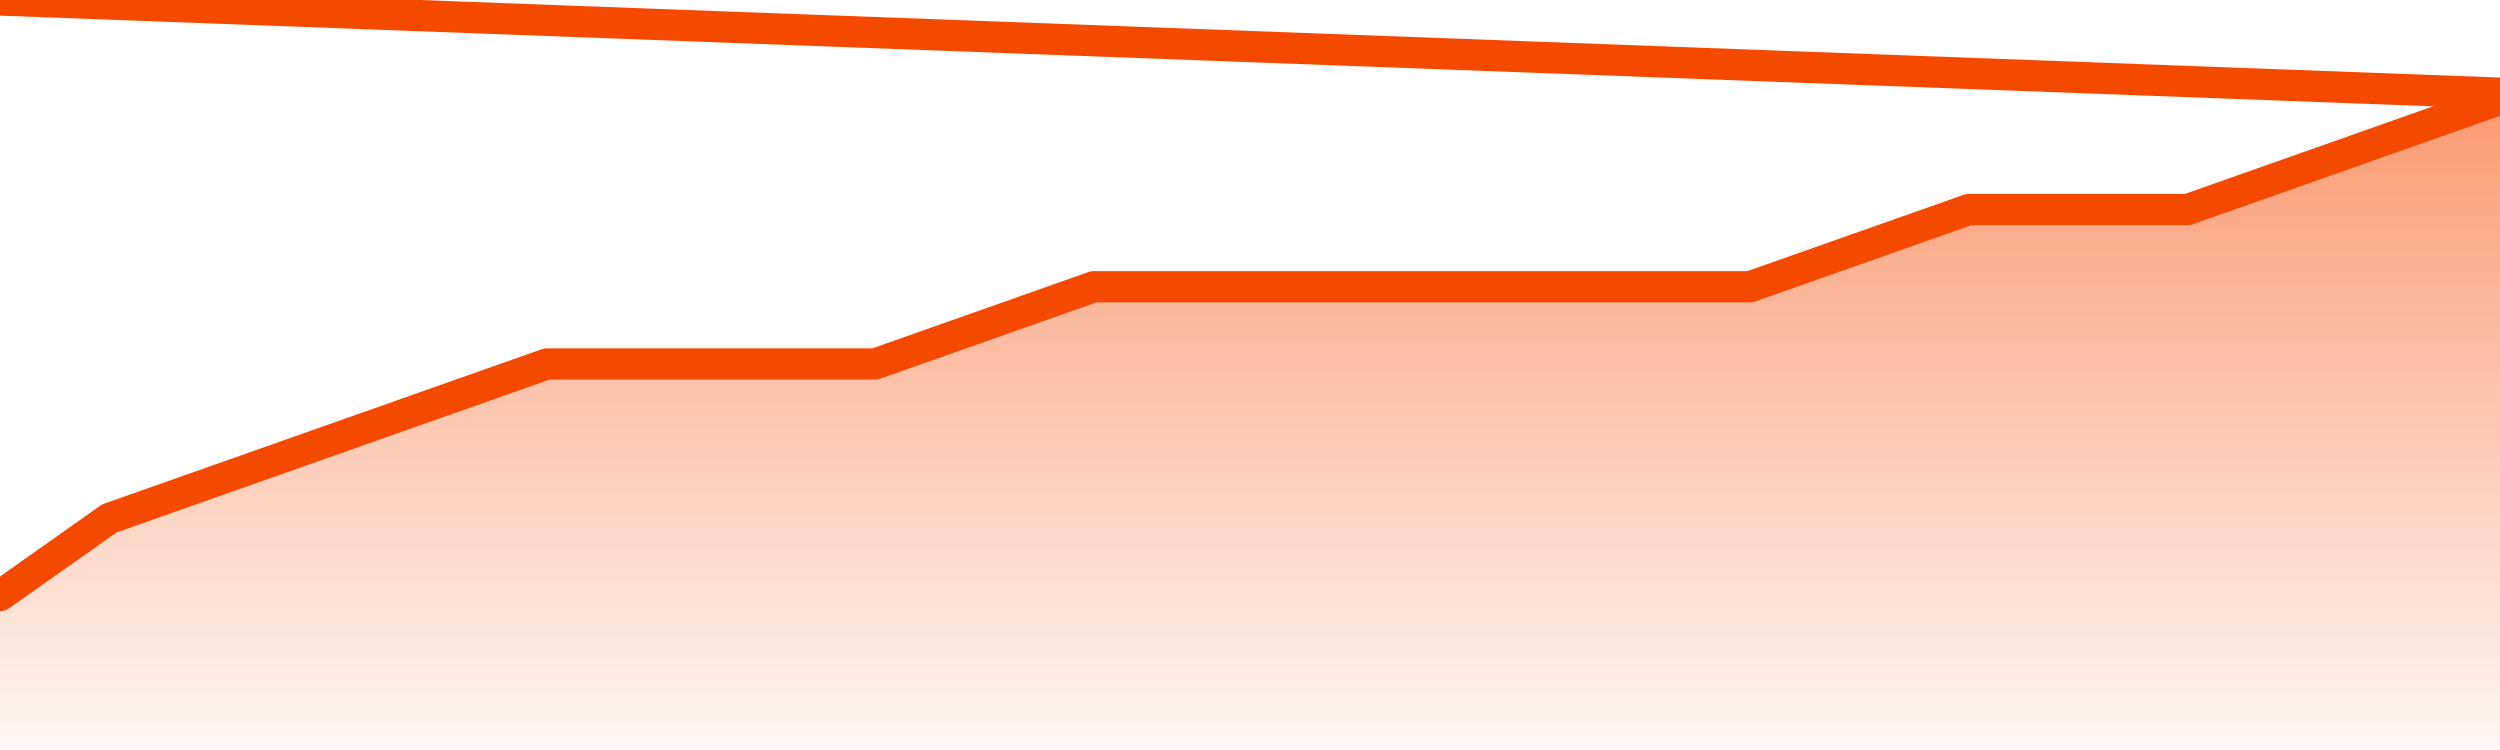
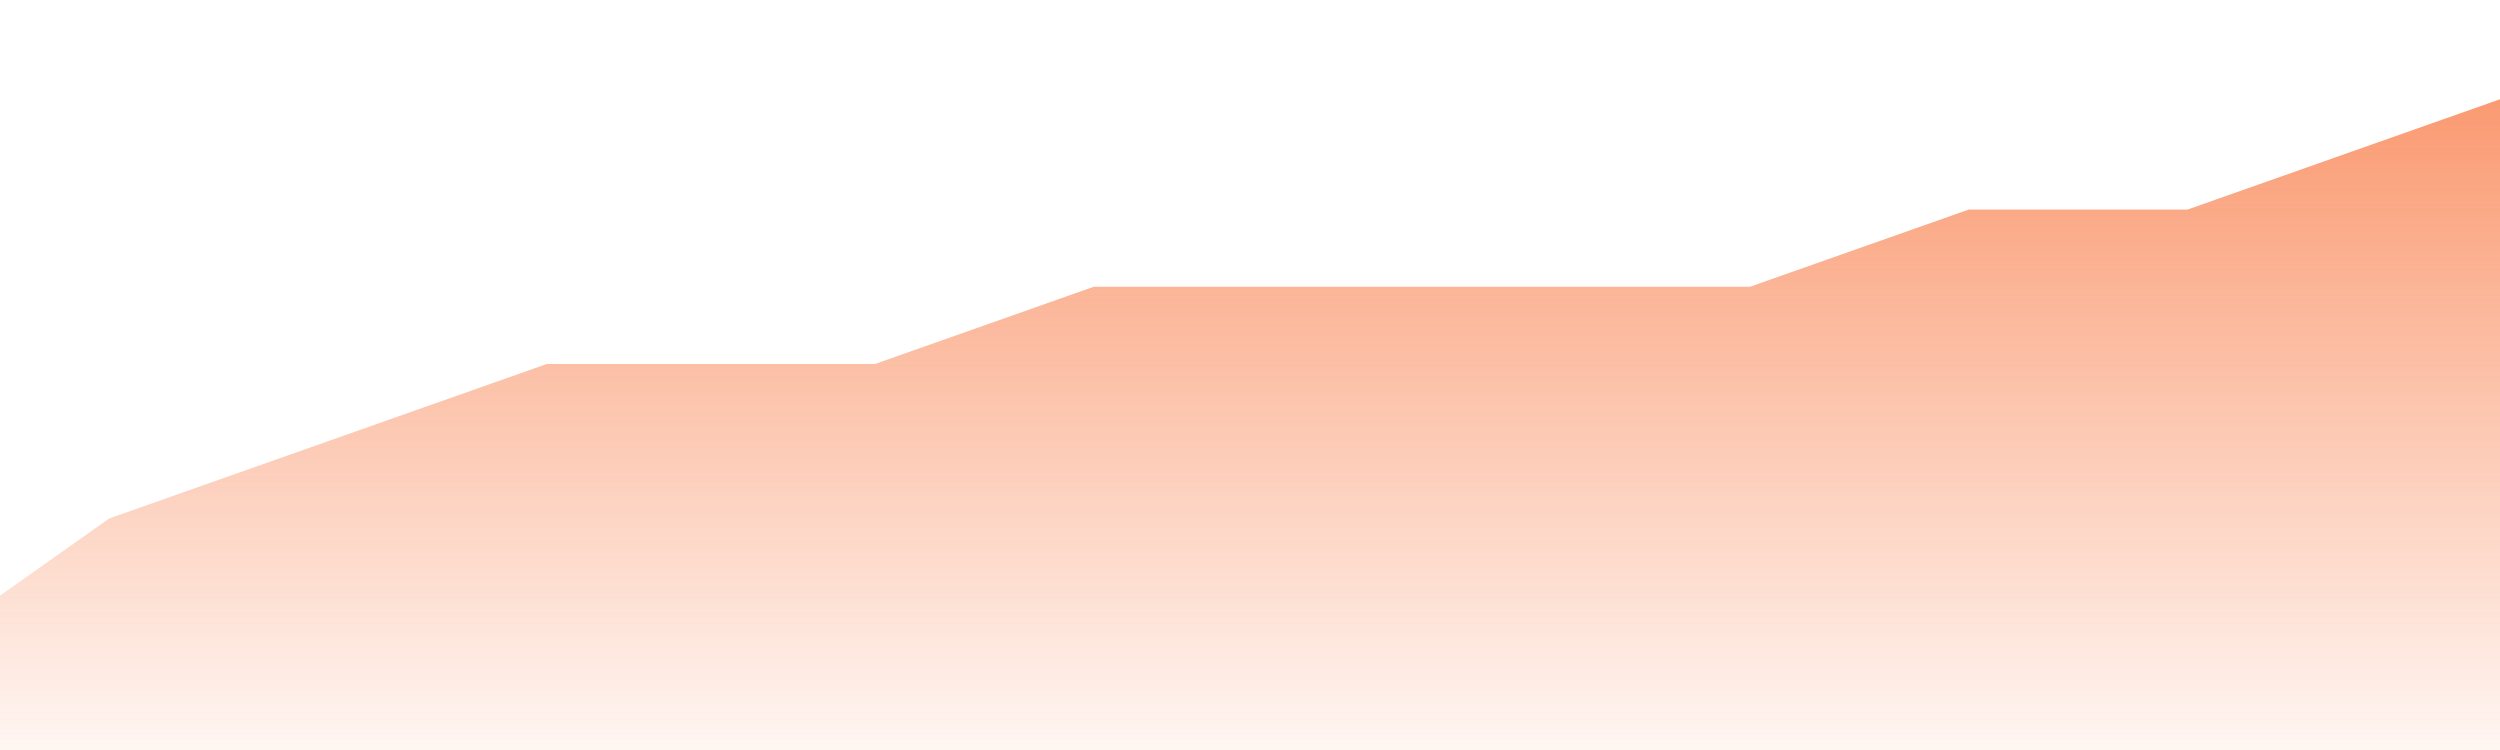
<svg xmlns="http://www.w3.org/2000/svg" version="1.1" width="80" height="24" viewBox="0 0 80 24">
  <defs>
    <linearGradient x1=".5" x2=".5" y2="1" id="gradient">
      <stop offset="0" stop-color="#F64900" />
      <stop offset="1" stop-color="#f64900" stop-opacity="0" />
    </linearGradient>
  </defs>
  <path fill="url(#gradient)" fill-opacity="0.56" stroke="none" d="M 0,26 0.0,19.059 3.5,16.588 7.0,15.353 10.5,14.118 14.0,12.882 17.5,11.647 21.0,11.647 24.5,11.647 28.0,11.647 31.5,10.412 35.0,9.176 38.5,9.176 42.0,9.176 45.5,9.176 49.0,9.176 52.5,9.176 56.0,9.176 59.5,7.941 63.0,6.706 66.5,6.706 70.0,6.706 73.5,5.471 77.0,4.235 80.5,3.0 82,26 Z" />
-   <path fill="none" stroke="#F64900" stroke-width="1" stroke-linejoin="round" stroke-linecap="round" d="M 0.0,19.059 3.5,16.588 7.0,15.353 10.5,14.118 14.0,12.882 17.5,11.647 21.0,11.647 24.5,11.647 28.0,11.647 31.5,10.412 35.0,9.176 38.5,9.176 42.0,9.176 45.5,9.176 49.0,9.176 52.5,9.176 56.0,9.176 59.5,7.941 63.0,6.706 66.5,6.706 70.0,6.706 73.5,5.471 77.0,4.235 80.5,3.0.join(' ') }" />
</svg>